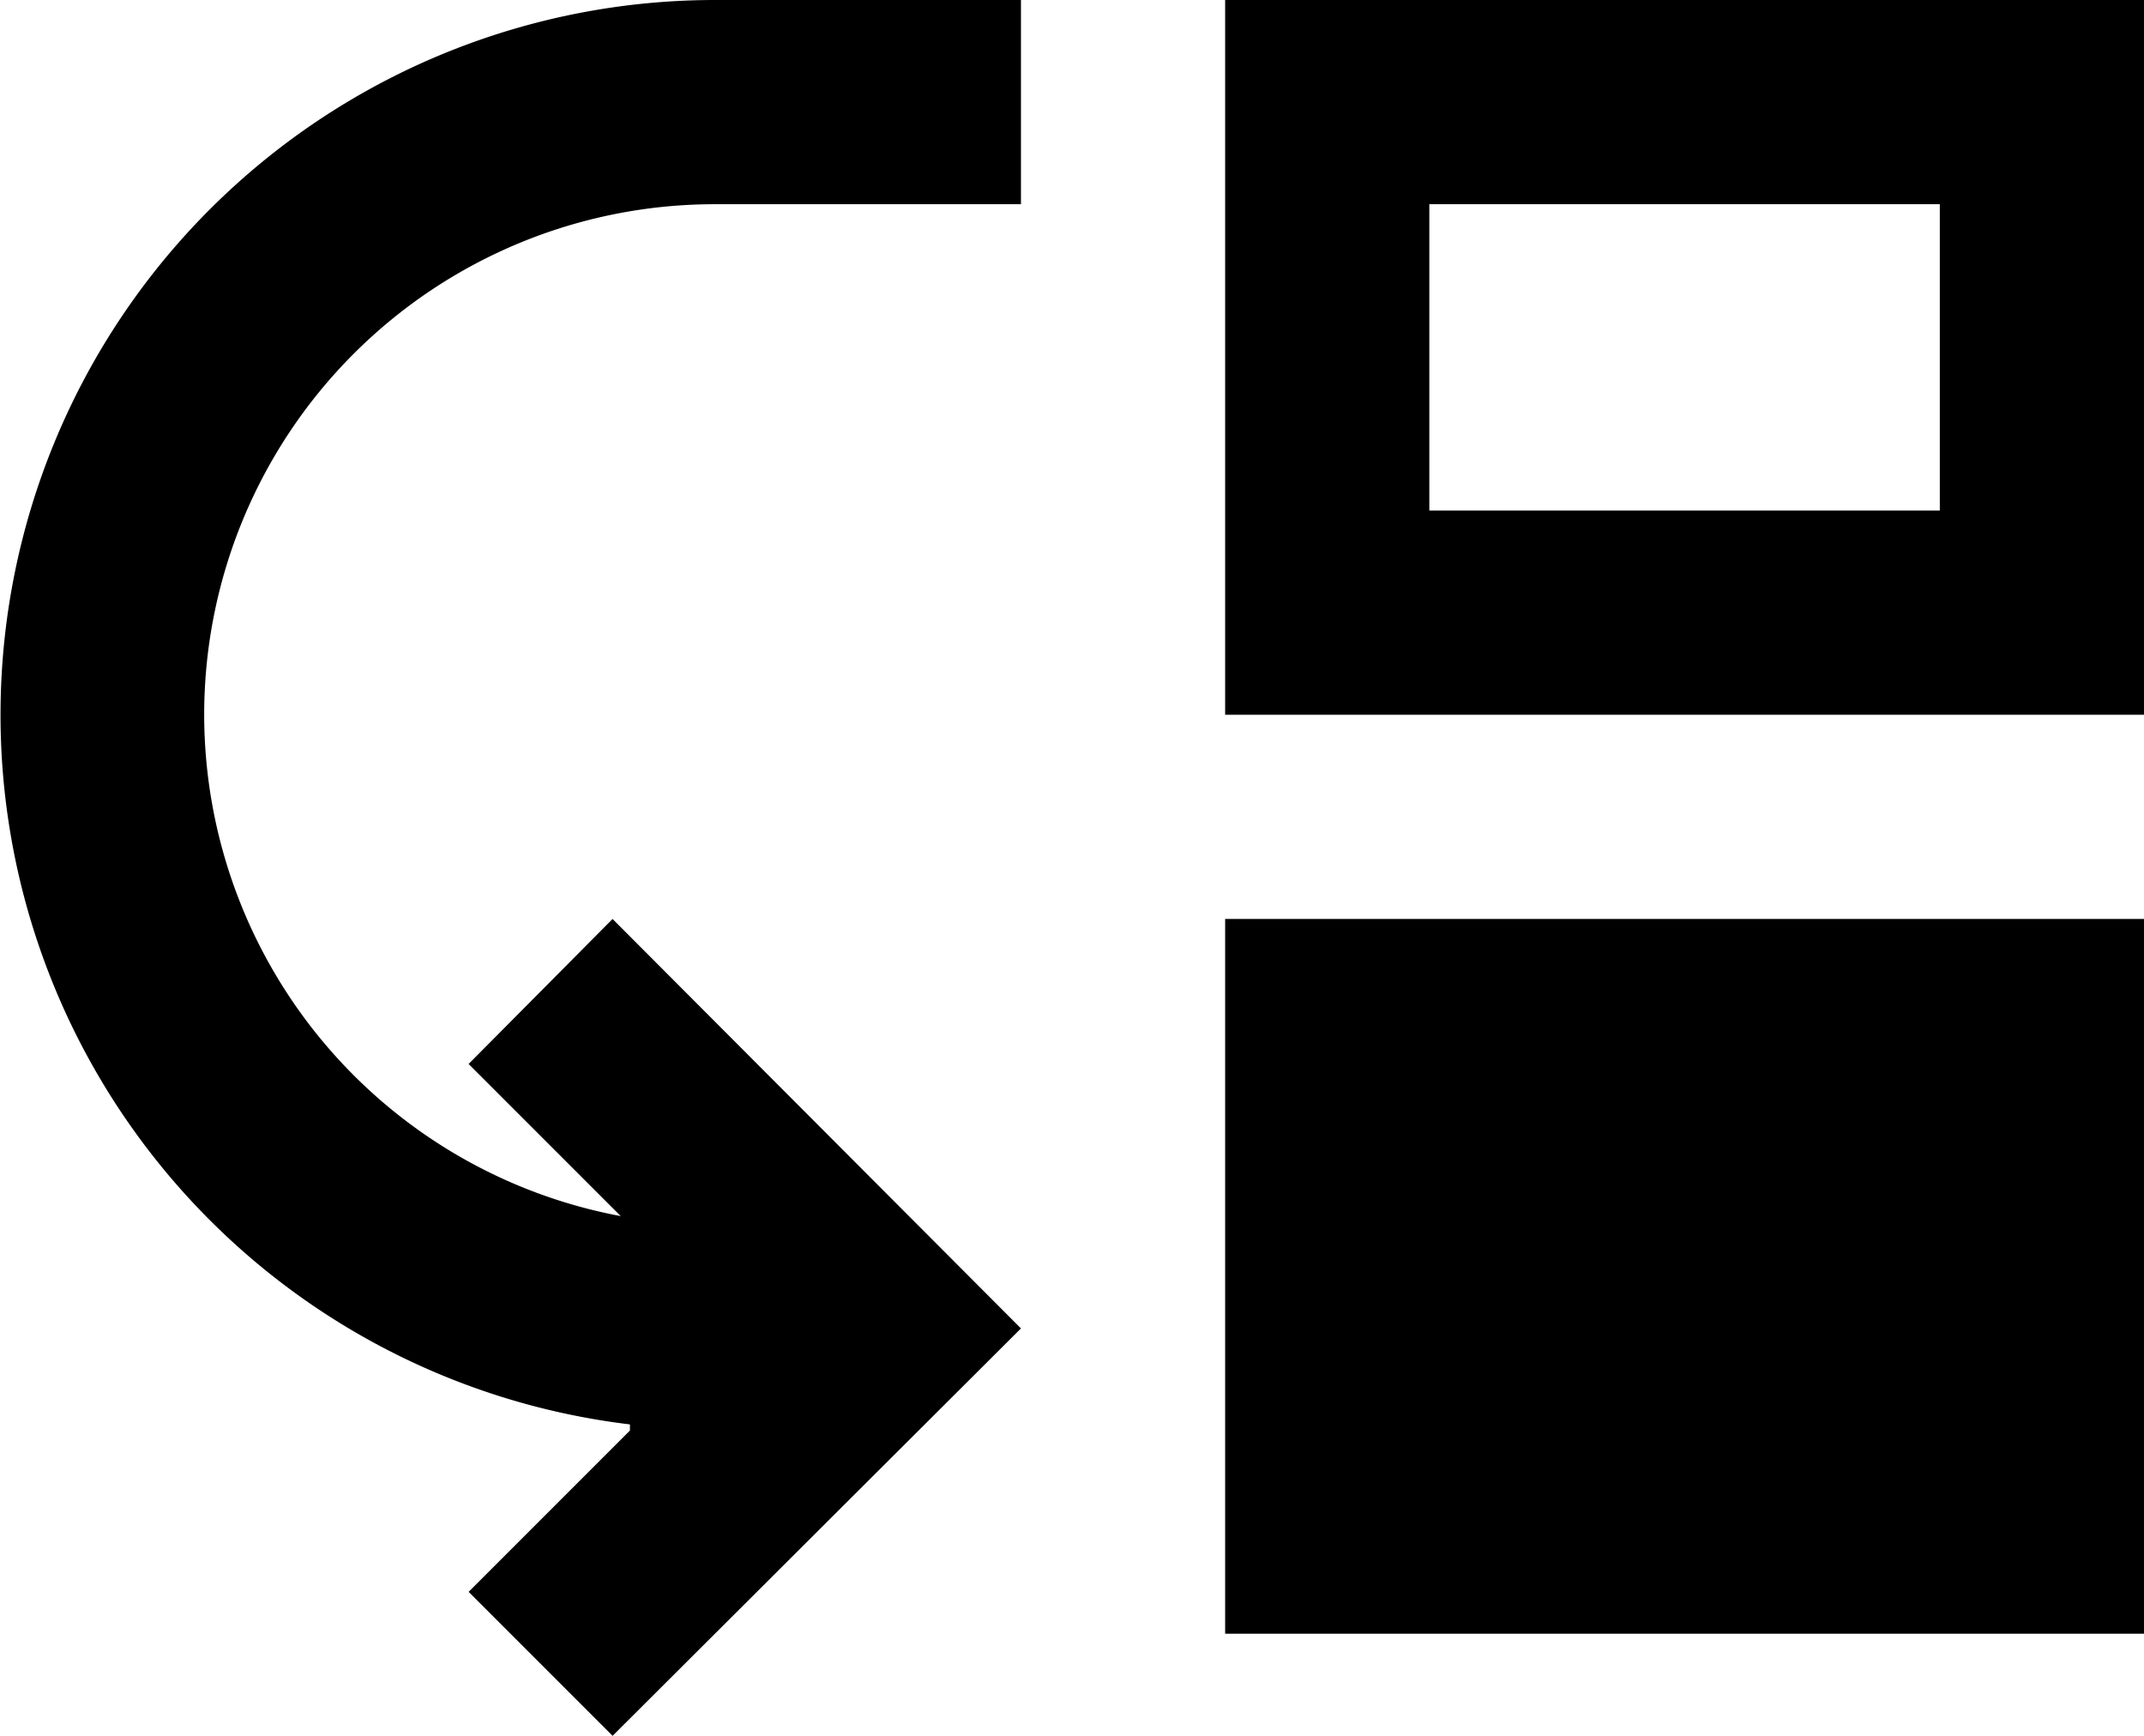
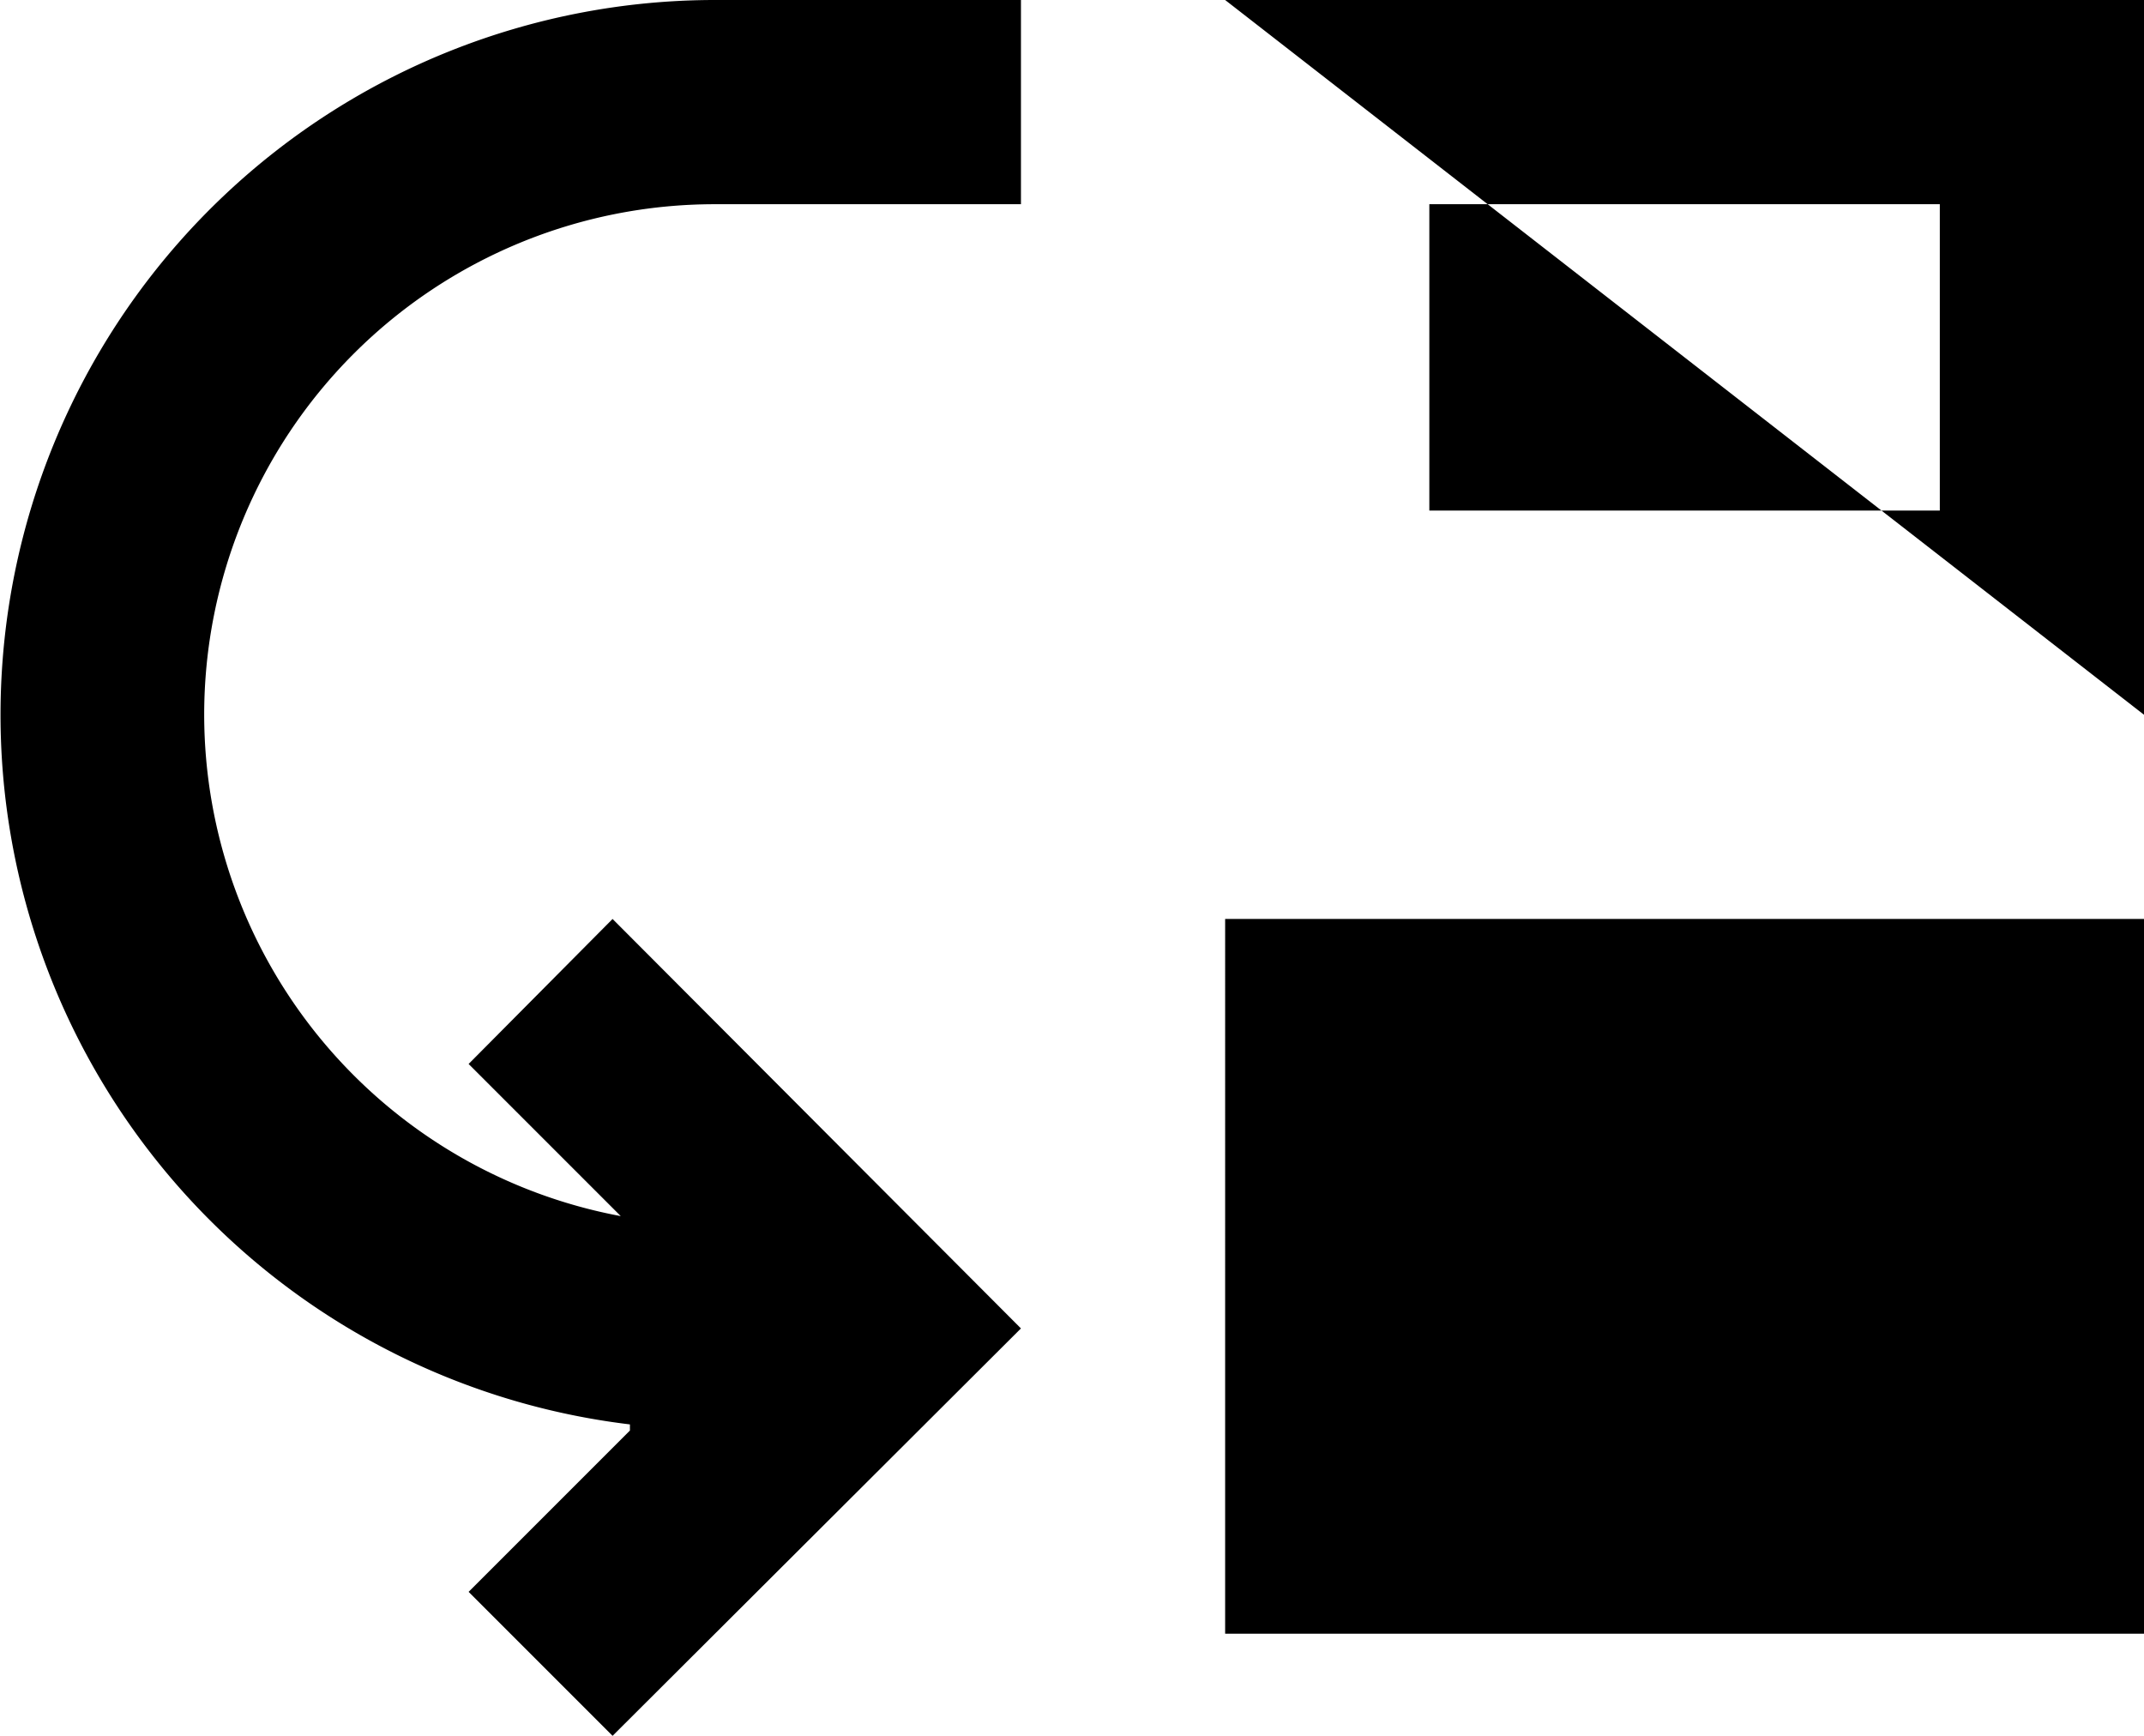
<svg xmlns="http://www.w3.org/2000/svg" width="31.5" height="25.5" viewBox="0 0 31.5 25.5">
-   <path id="Icon_material-move-down" data-name="Icon material-move-down" d="M4.5,16.5a7.5,7.5,0,0,0,6.12,7.365L8.385,21.63,10.5,19.5l6,6.015-6,5.985L8.385,29.385l2.37-2.37v-.09A10.5,10.5,0,0,1,12,6h4.5V9H12A7.5,7.5,0,0,0,4.5,16.5Zm28.5,0V6H19.5V16.5Zm-3-3H22.5V9H30Zm-10.5,6H33V30H19.5Z" transform="translate(-1.5 -6)" />
+   <path id="Icon_material-move-down" data-name="Icon material-move-down" d="M4.5,16.5a7.5,7.5,0,0,0,6.12,7.365L8.385,21.63,10.5,19.5l6,6.015-6,5.985L8.385,29.385l2.37-2.37v-.09A10.5,10.5,0,0,1,12,6h4.5V9H12A7.5,7.5,0,0,0,4.5,16.5Zm28.5,0V6H19.5Zm-3-3H22.5V9H30Zm-10.5,6H33V30H19.5Z" transform="translate(-1.5 -6)" />
</svg>